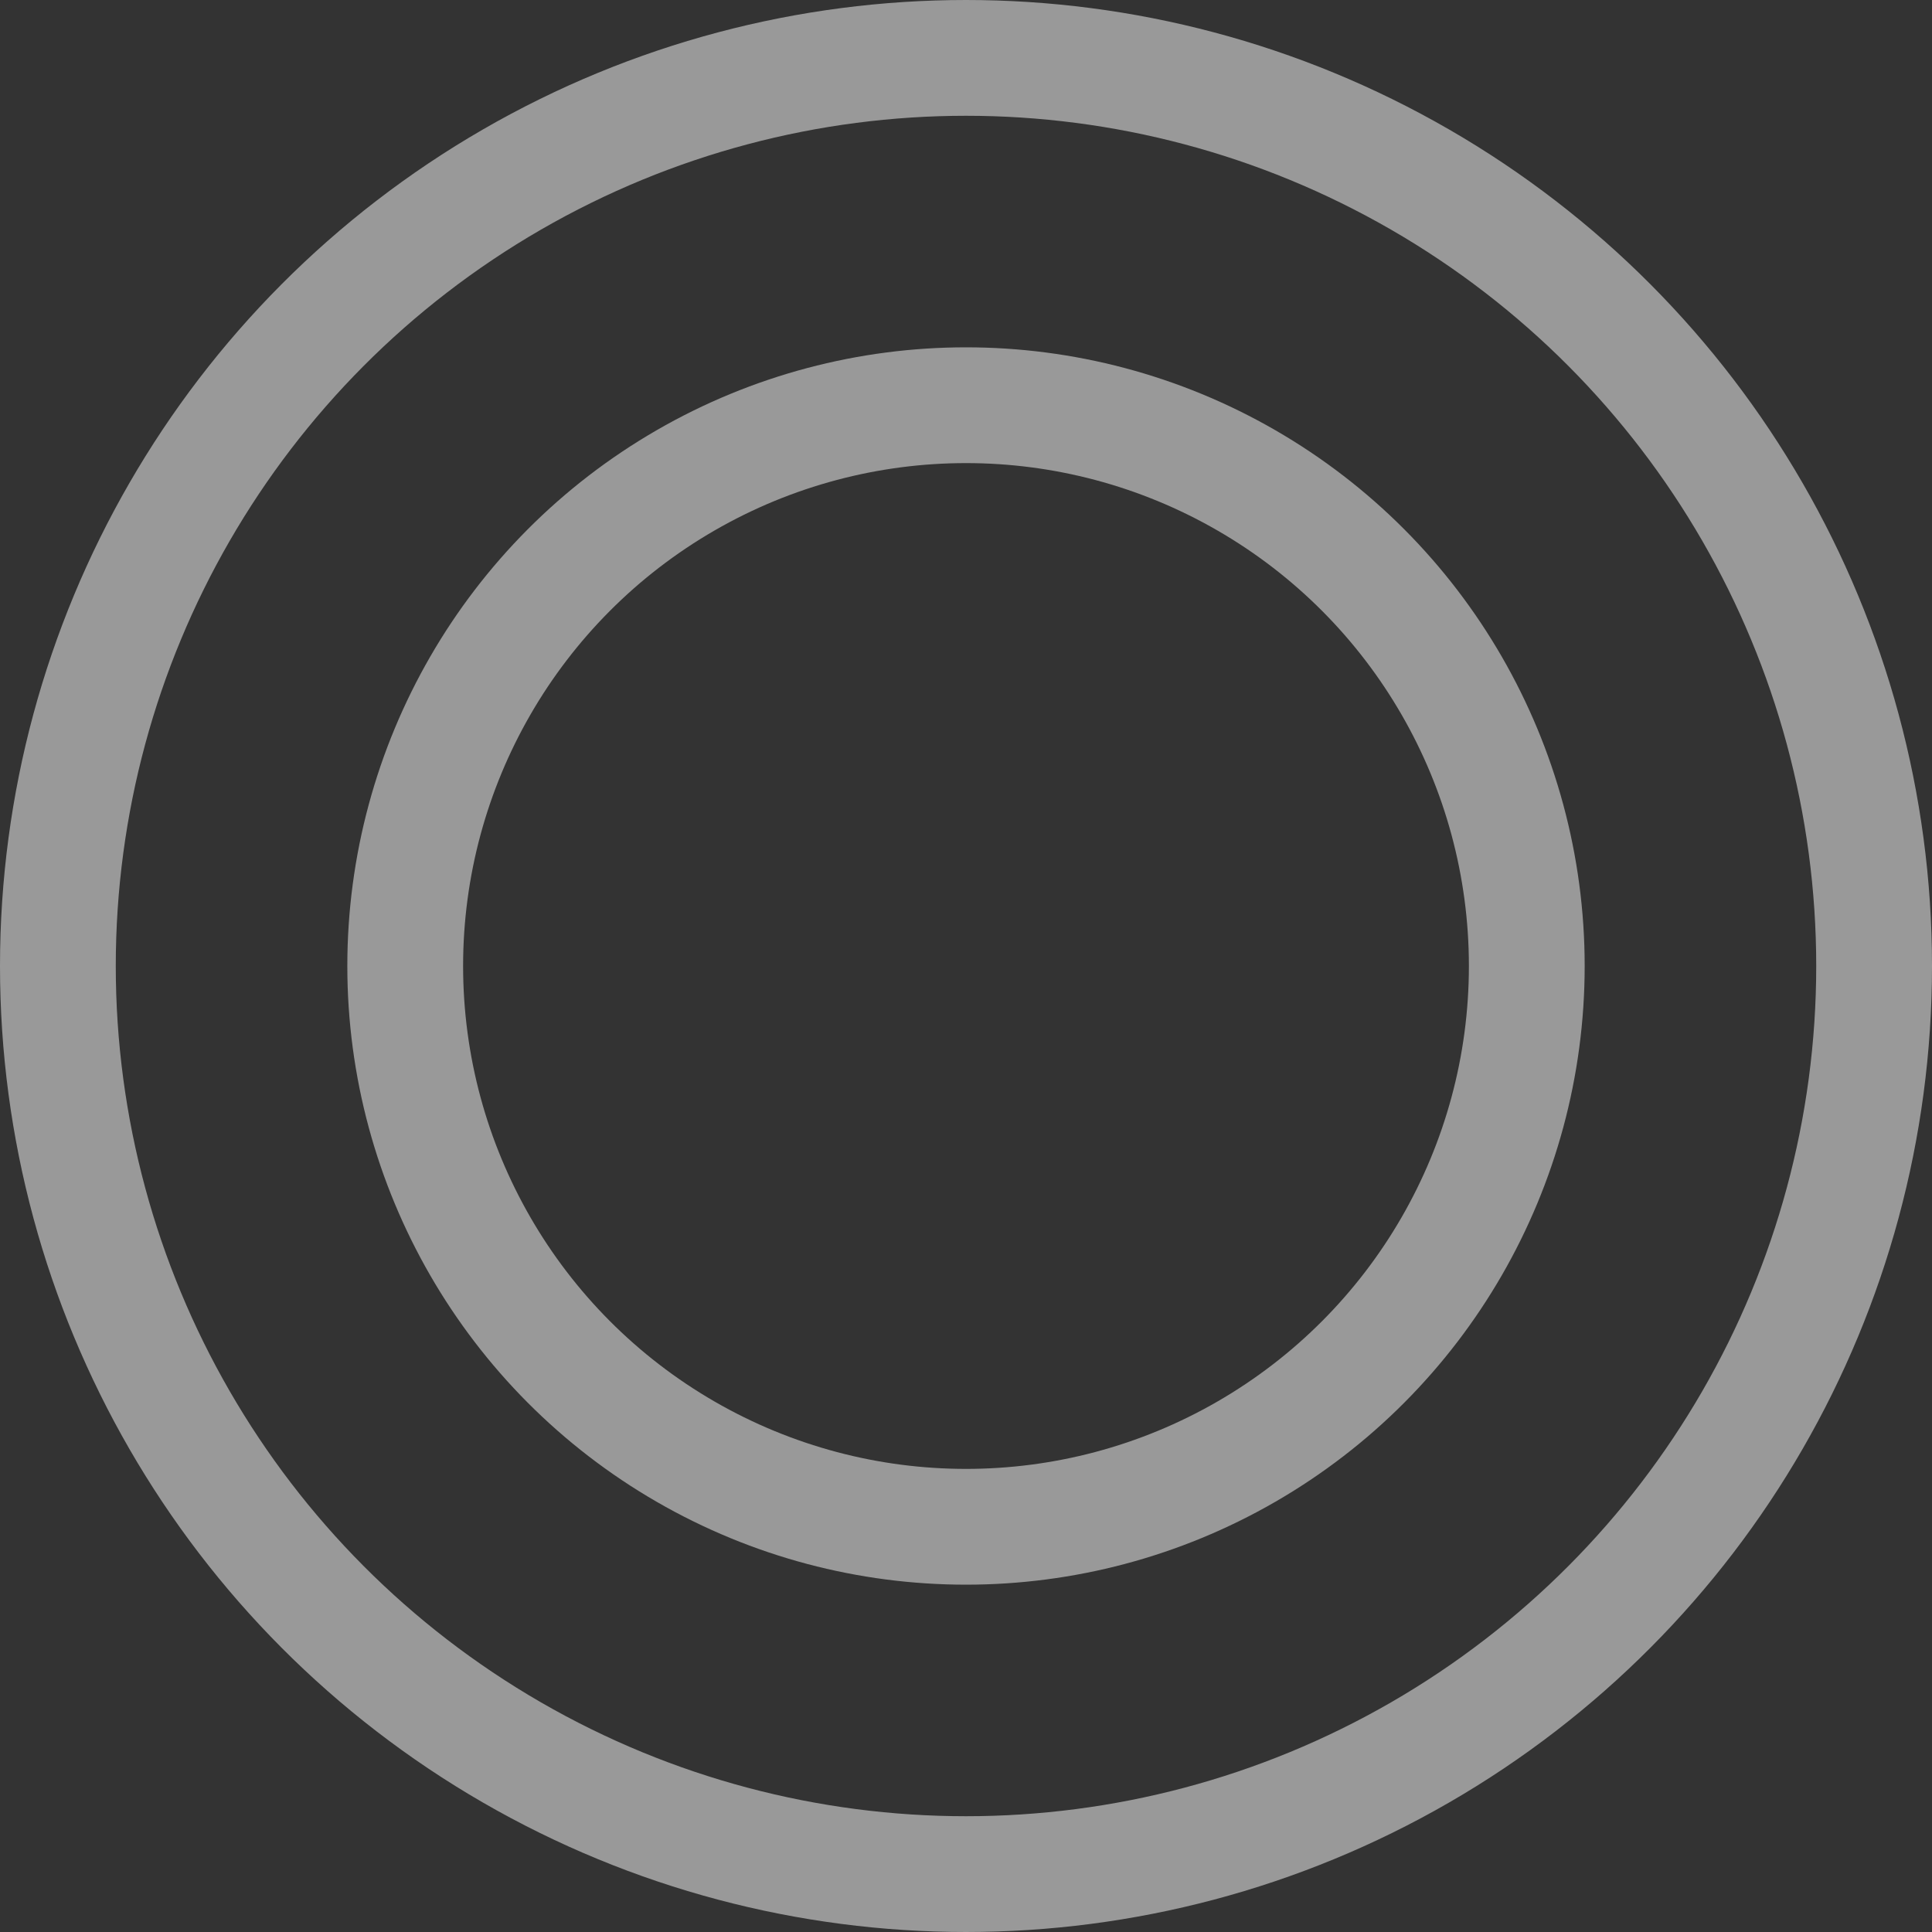
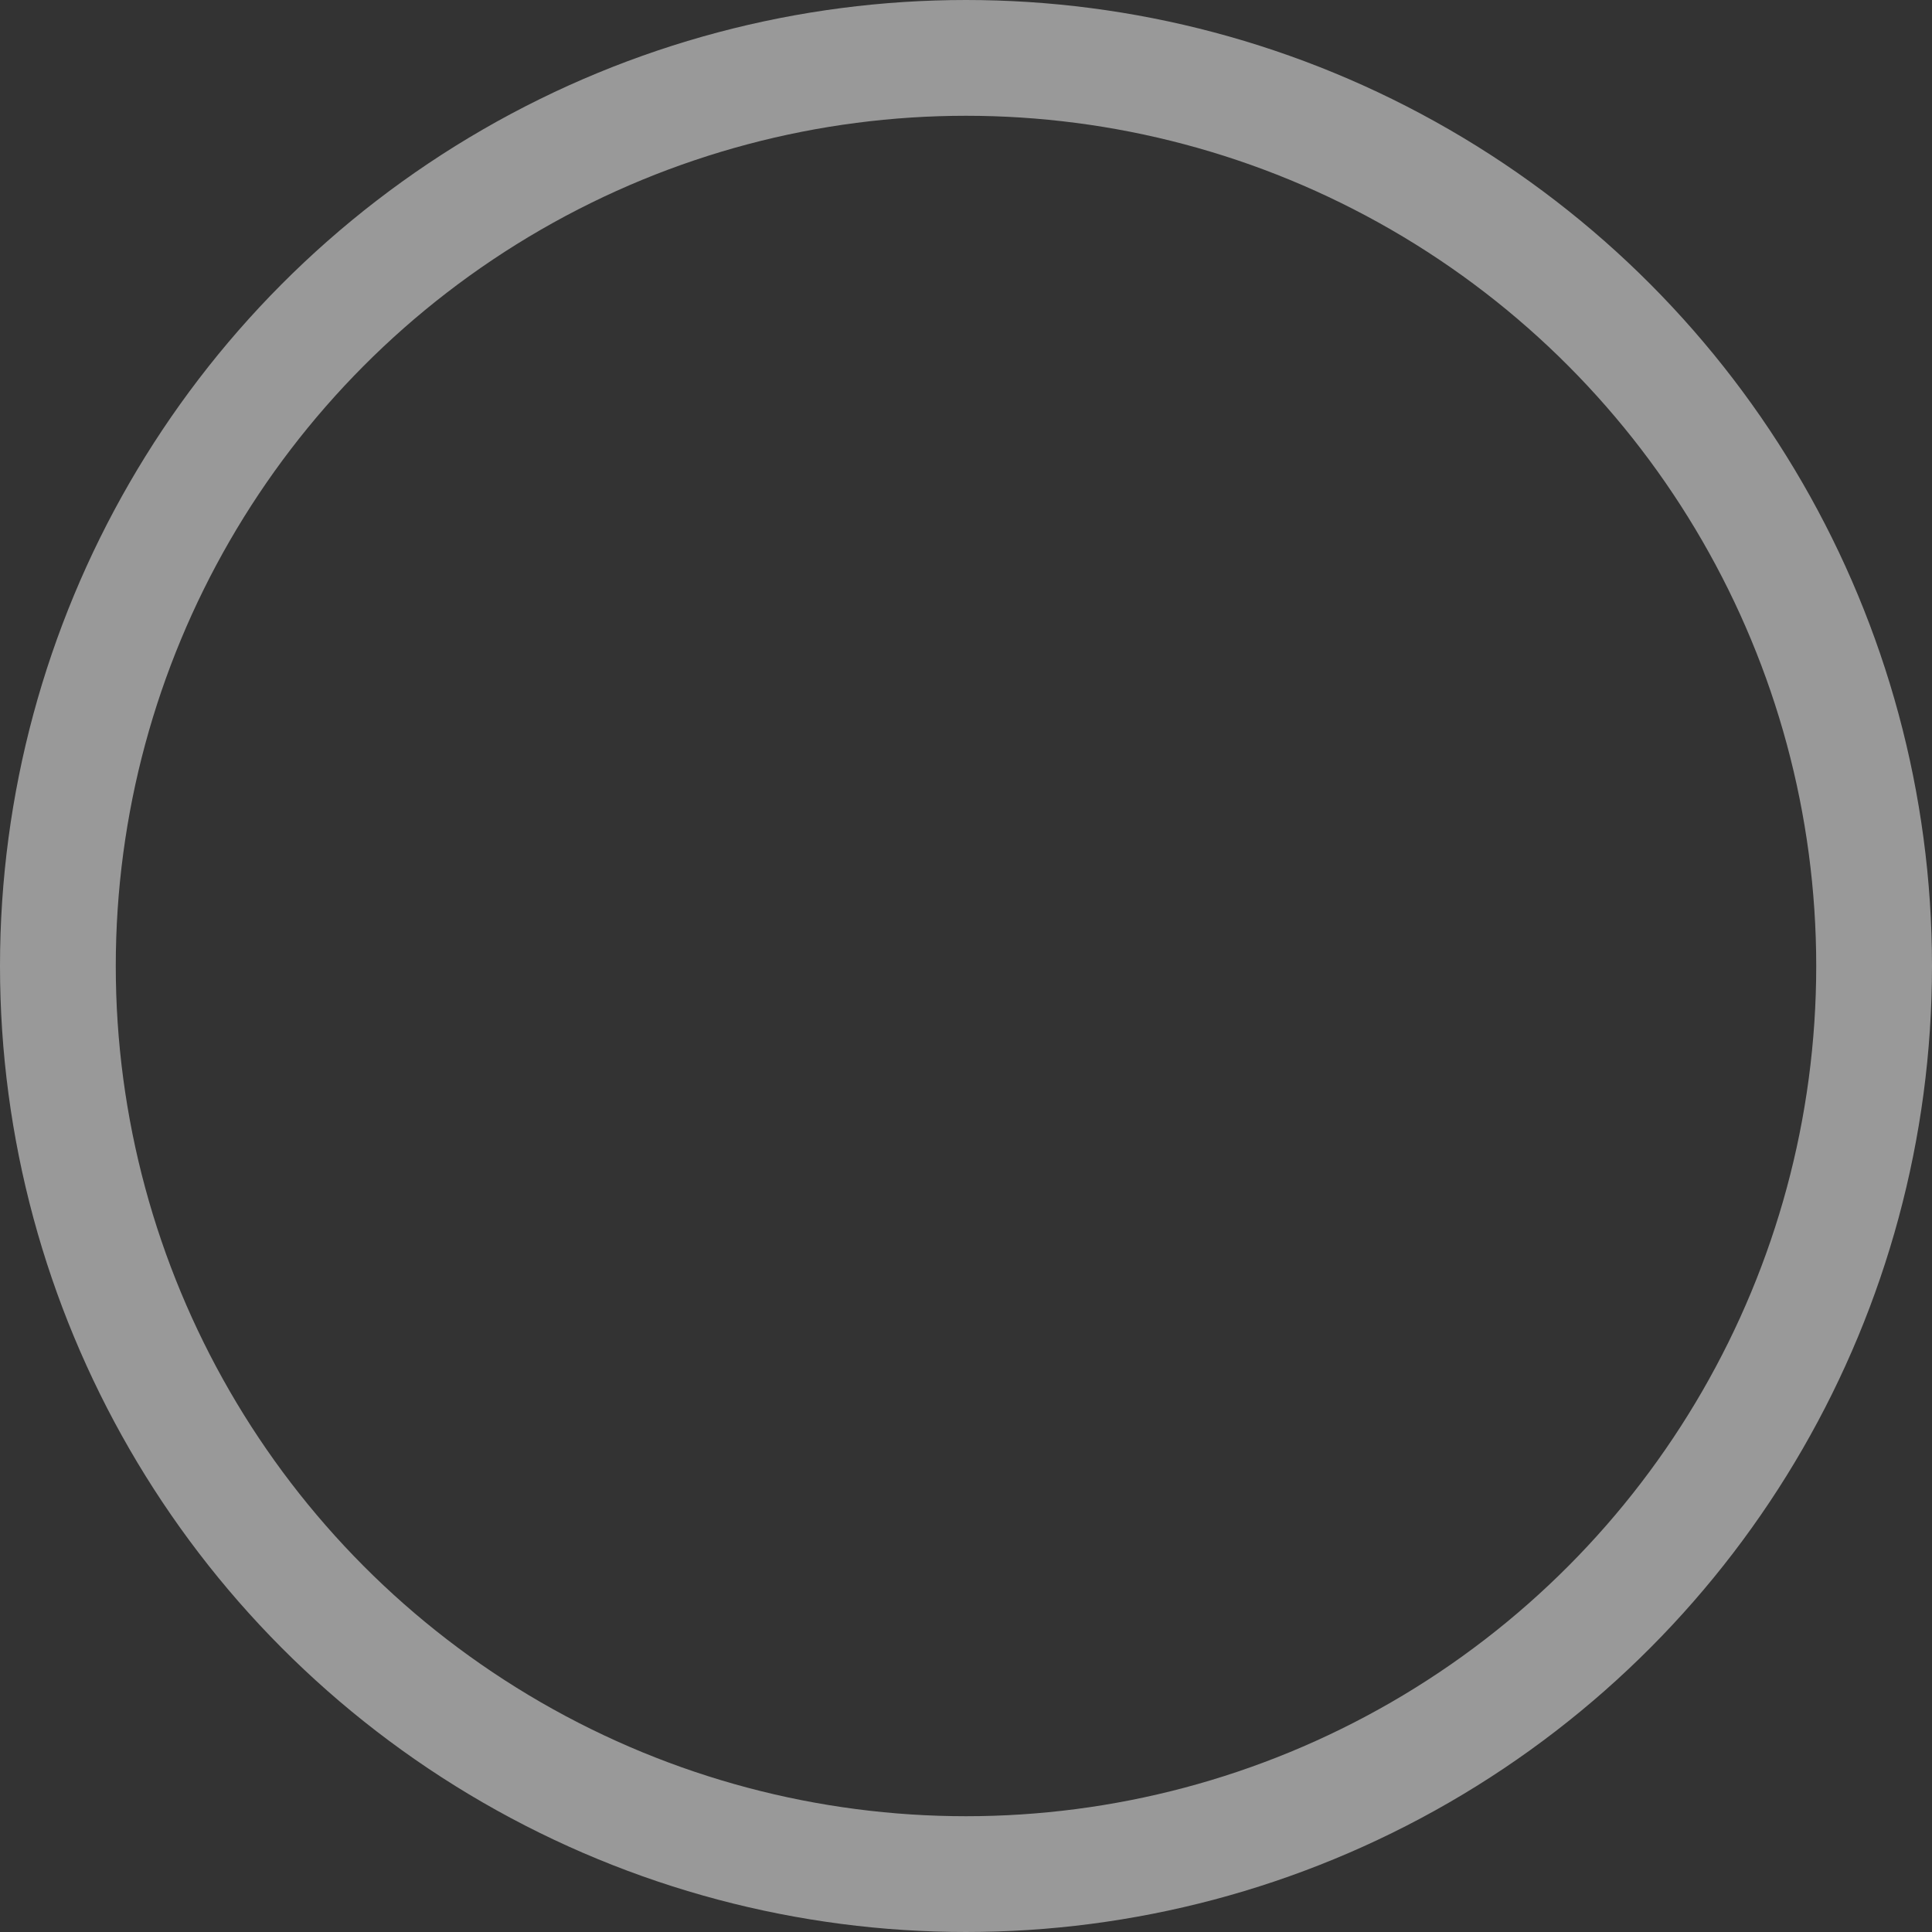
<svg xmlns="http://www.w3.org/2000/svg" width="267" height="267" viewBox="0 0 267 267" fill="none">
  <rect x="0" y="0" width="267" height="267" fill="#333333" stroke="none" />
  <circle cx="133.5" cy="133.5" r="125.5" stroke="white" stroke-opacity="0.5" stroke-width="16" />
-   <circle cx="133.5" cy="133.5" r="77.5" stroke="white" stroke-opacity="0.5" stroke-width="16" />
</svg>